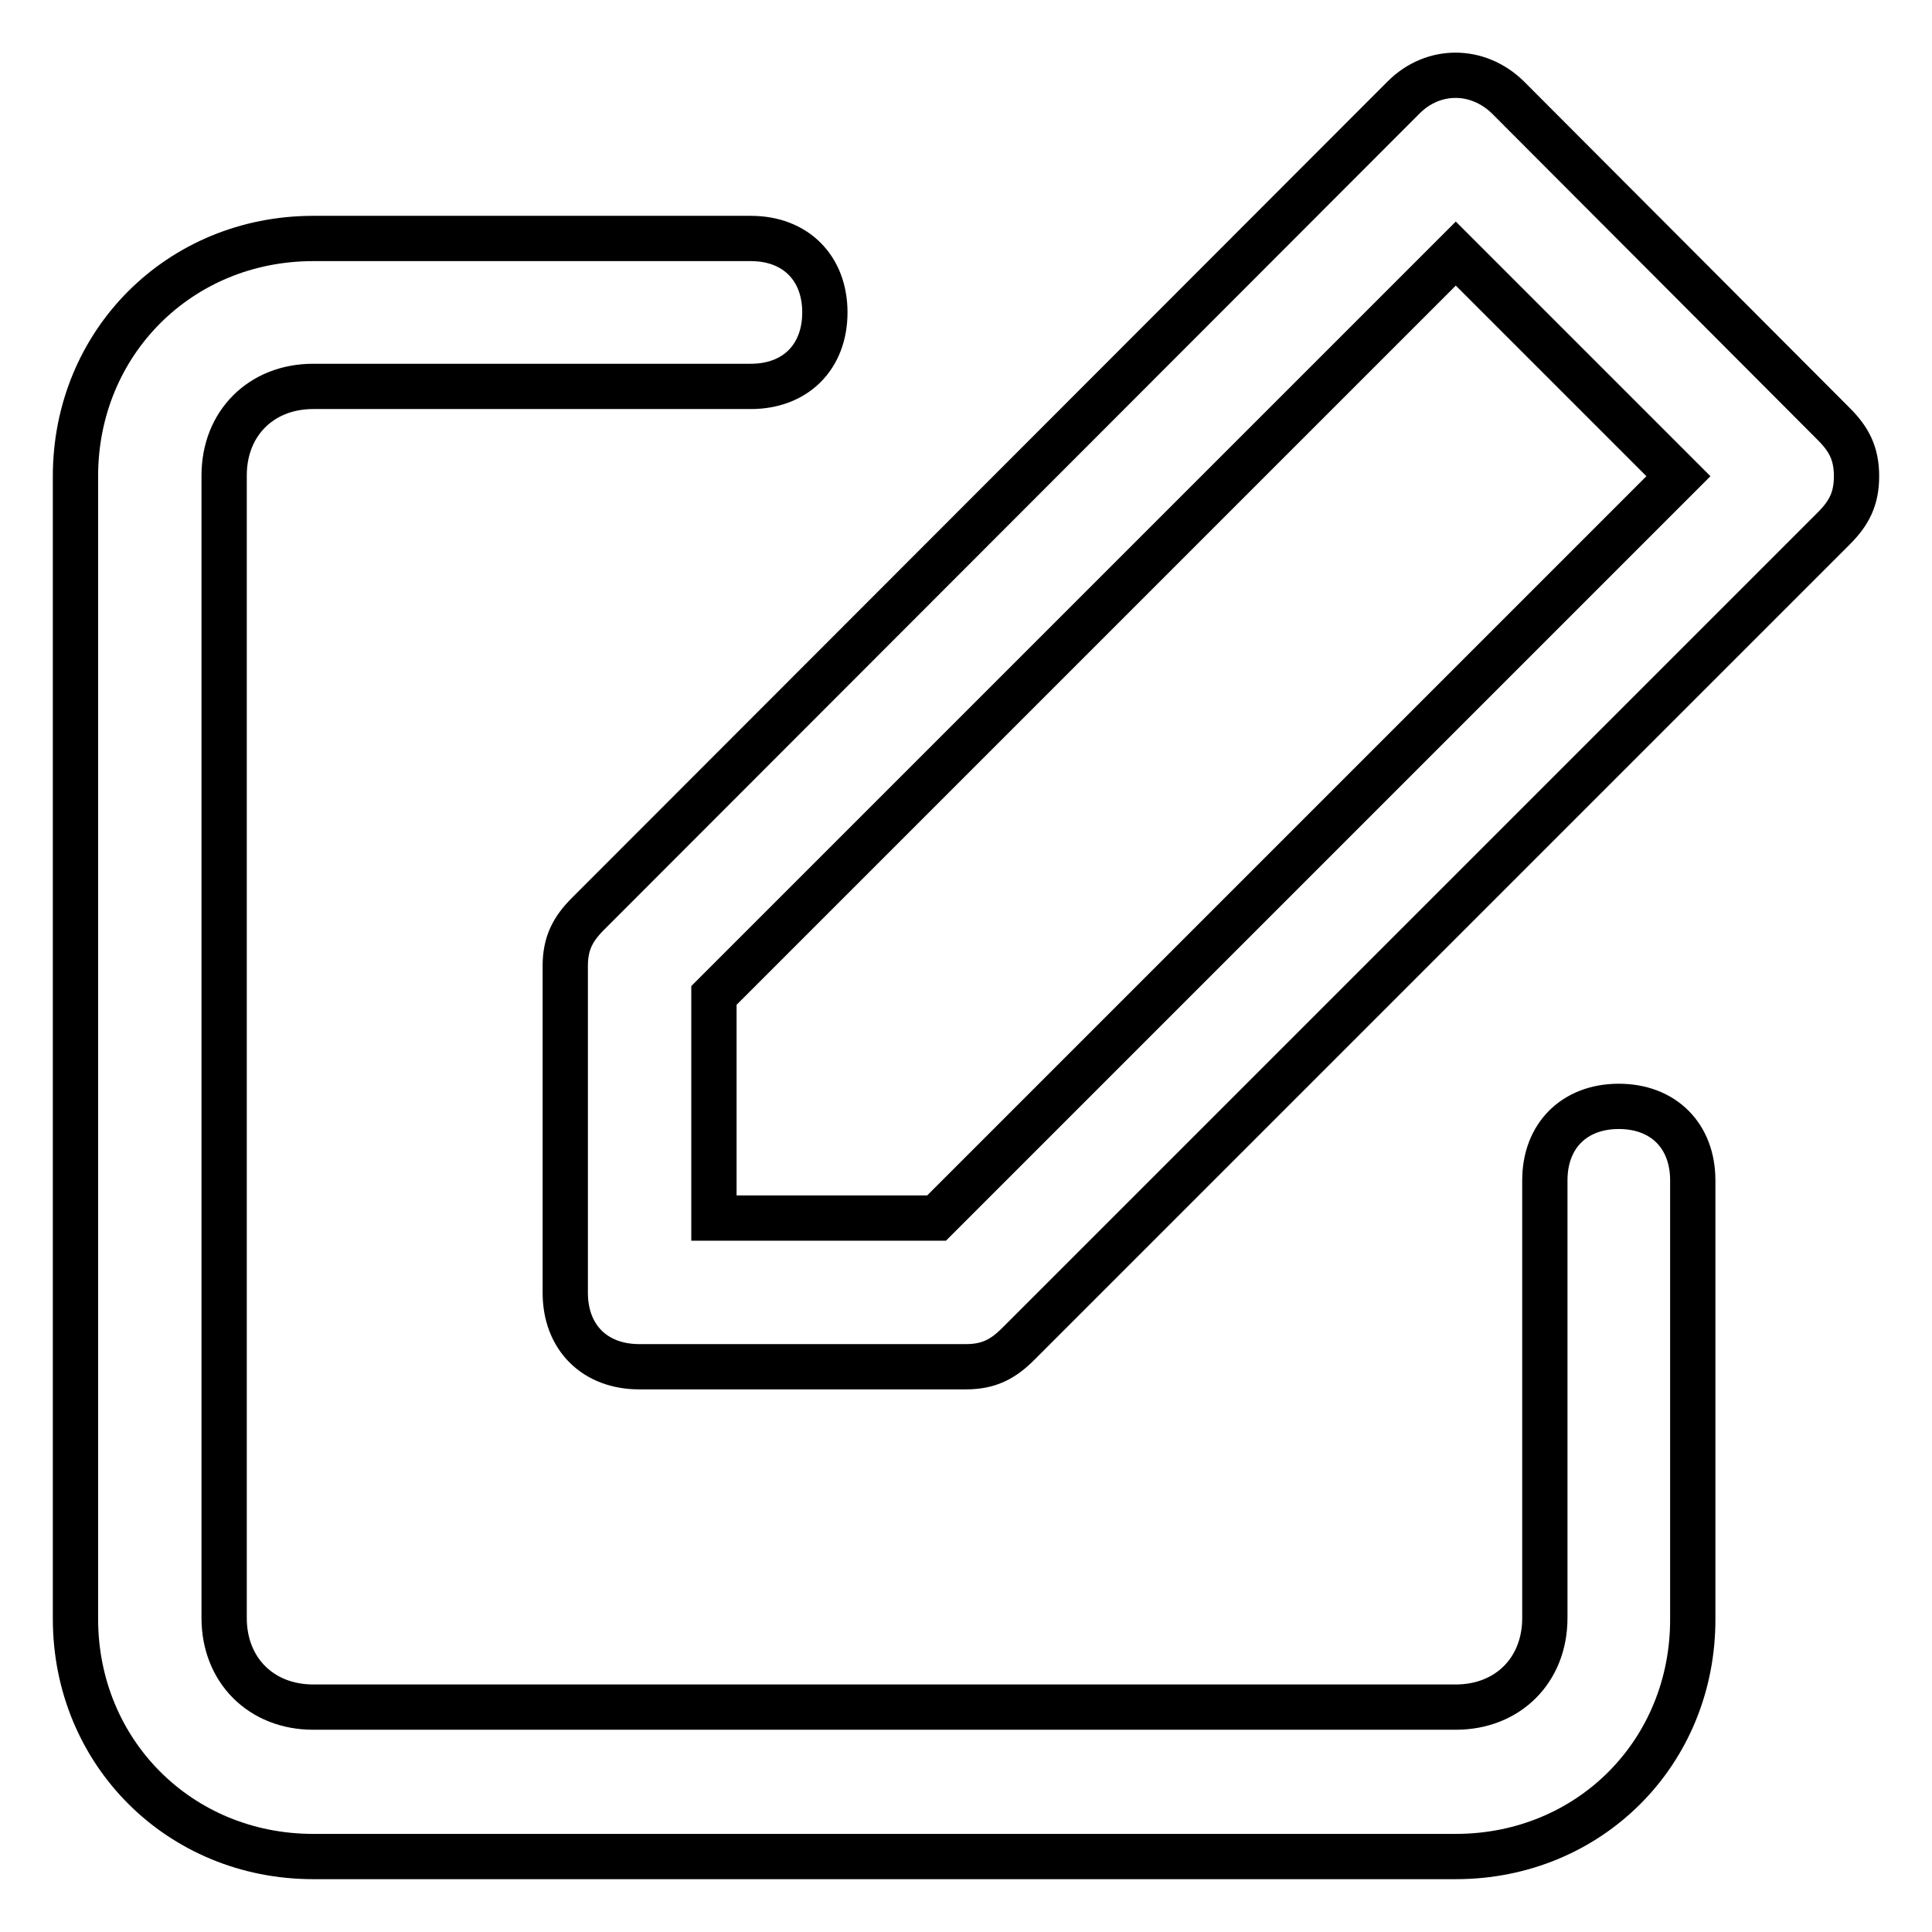
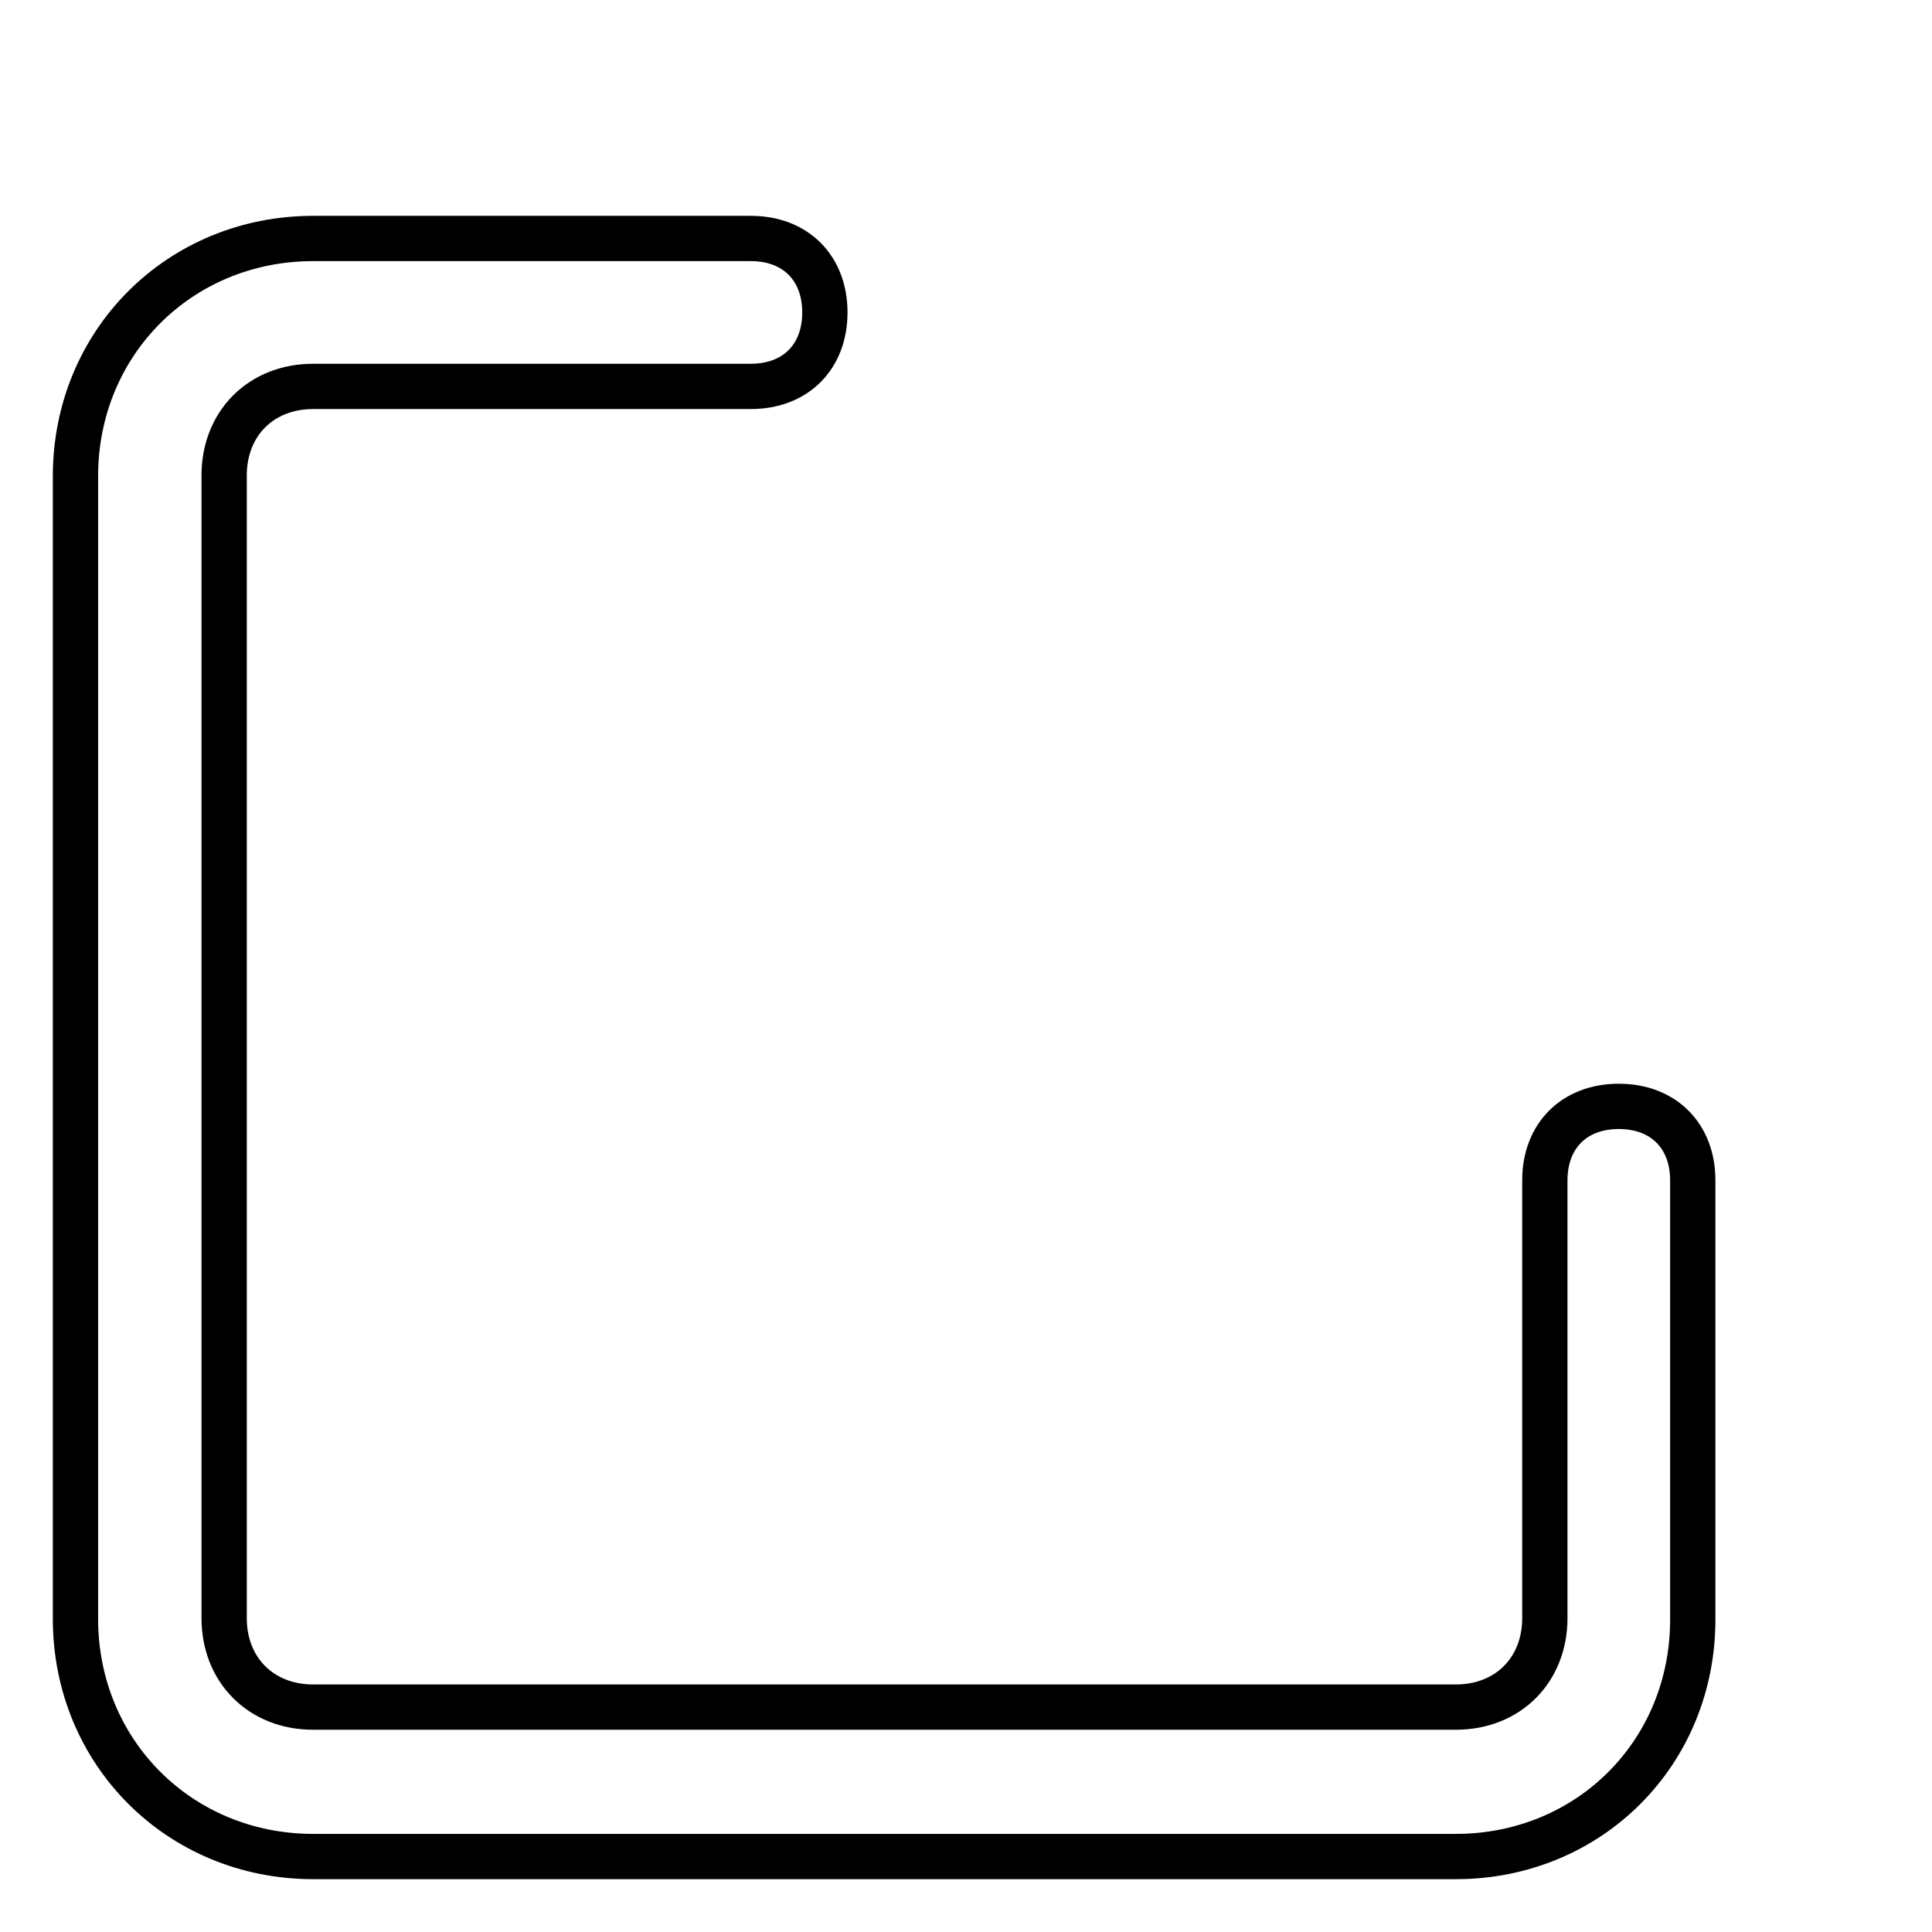
<svg xmlns="http://www.w3.org/2000/svg" version="1.1" x="0px" y="0px" viewBox="0 0 256 256" enable-background="new 0 0 256 256" xml:space="preserve">
  <g>
    <path stroke-width="6" fill-opacity="0" stroke="#000000" d="M192.9,246H41.5C23.8,246,10,232.2,10,214.5V63.1c0-17.7,13.8-31.5,31.5-31.5h58c5.9,0,9.8,3.9,9.8,9.8 c0,5.9-3.9,9.8-9.8,9.8h-58c-6.9,0-11.8,4.9-11.8,11.8v151.4c0,6.9,4.9,11.8,11.8,11.8h151.4c6.9,0,11.8-4.9,11.8-11.8v-58 c0-5.9,3.9-9.8,9.8-9.8c5.9,0,9.8,3.9,9.8,9.8v58C224.4,232.2,210.6,246,192.9,246L192.9,246z" />
-     <path stroke-width="6" fill-opacity="0" stroke="#000000" d="M128,181.1H84.7c-5.9,0-9.8-3.9-9.8-9.8V128c0-3,1-4.9,3-6.9L186,12.9c3.9-3.9,9.8-3.9,13.8,0L243,56.2 c2,2,3,3.9,3,6.9s-1,4.9-3,6.9L134.9,178.1C132.9,180.1,131,181.1,128,181.1L128,181.1z M94.6,161.4h29.5l98.3-98.3l-29.5-29.5 l-98.3,98.3V161.4z" />
  </g>
</svg>